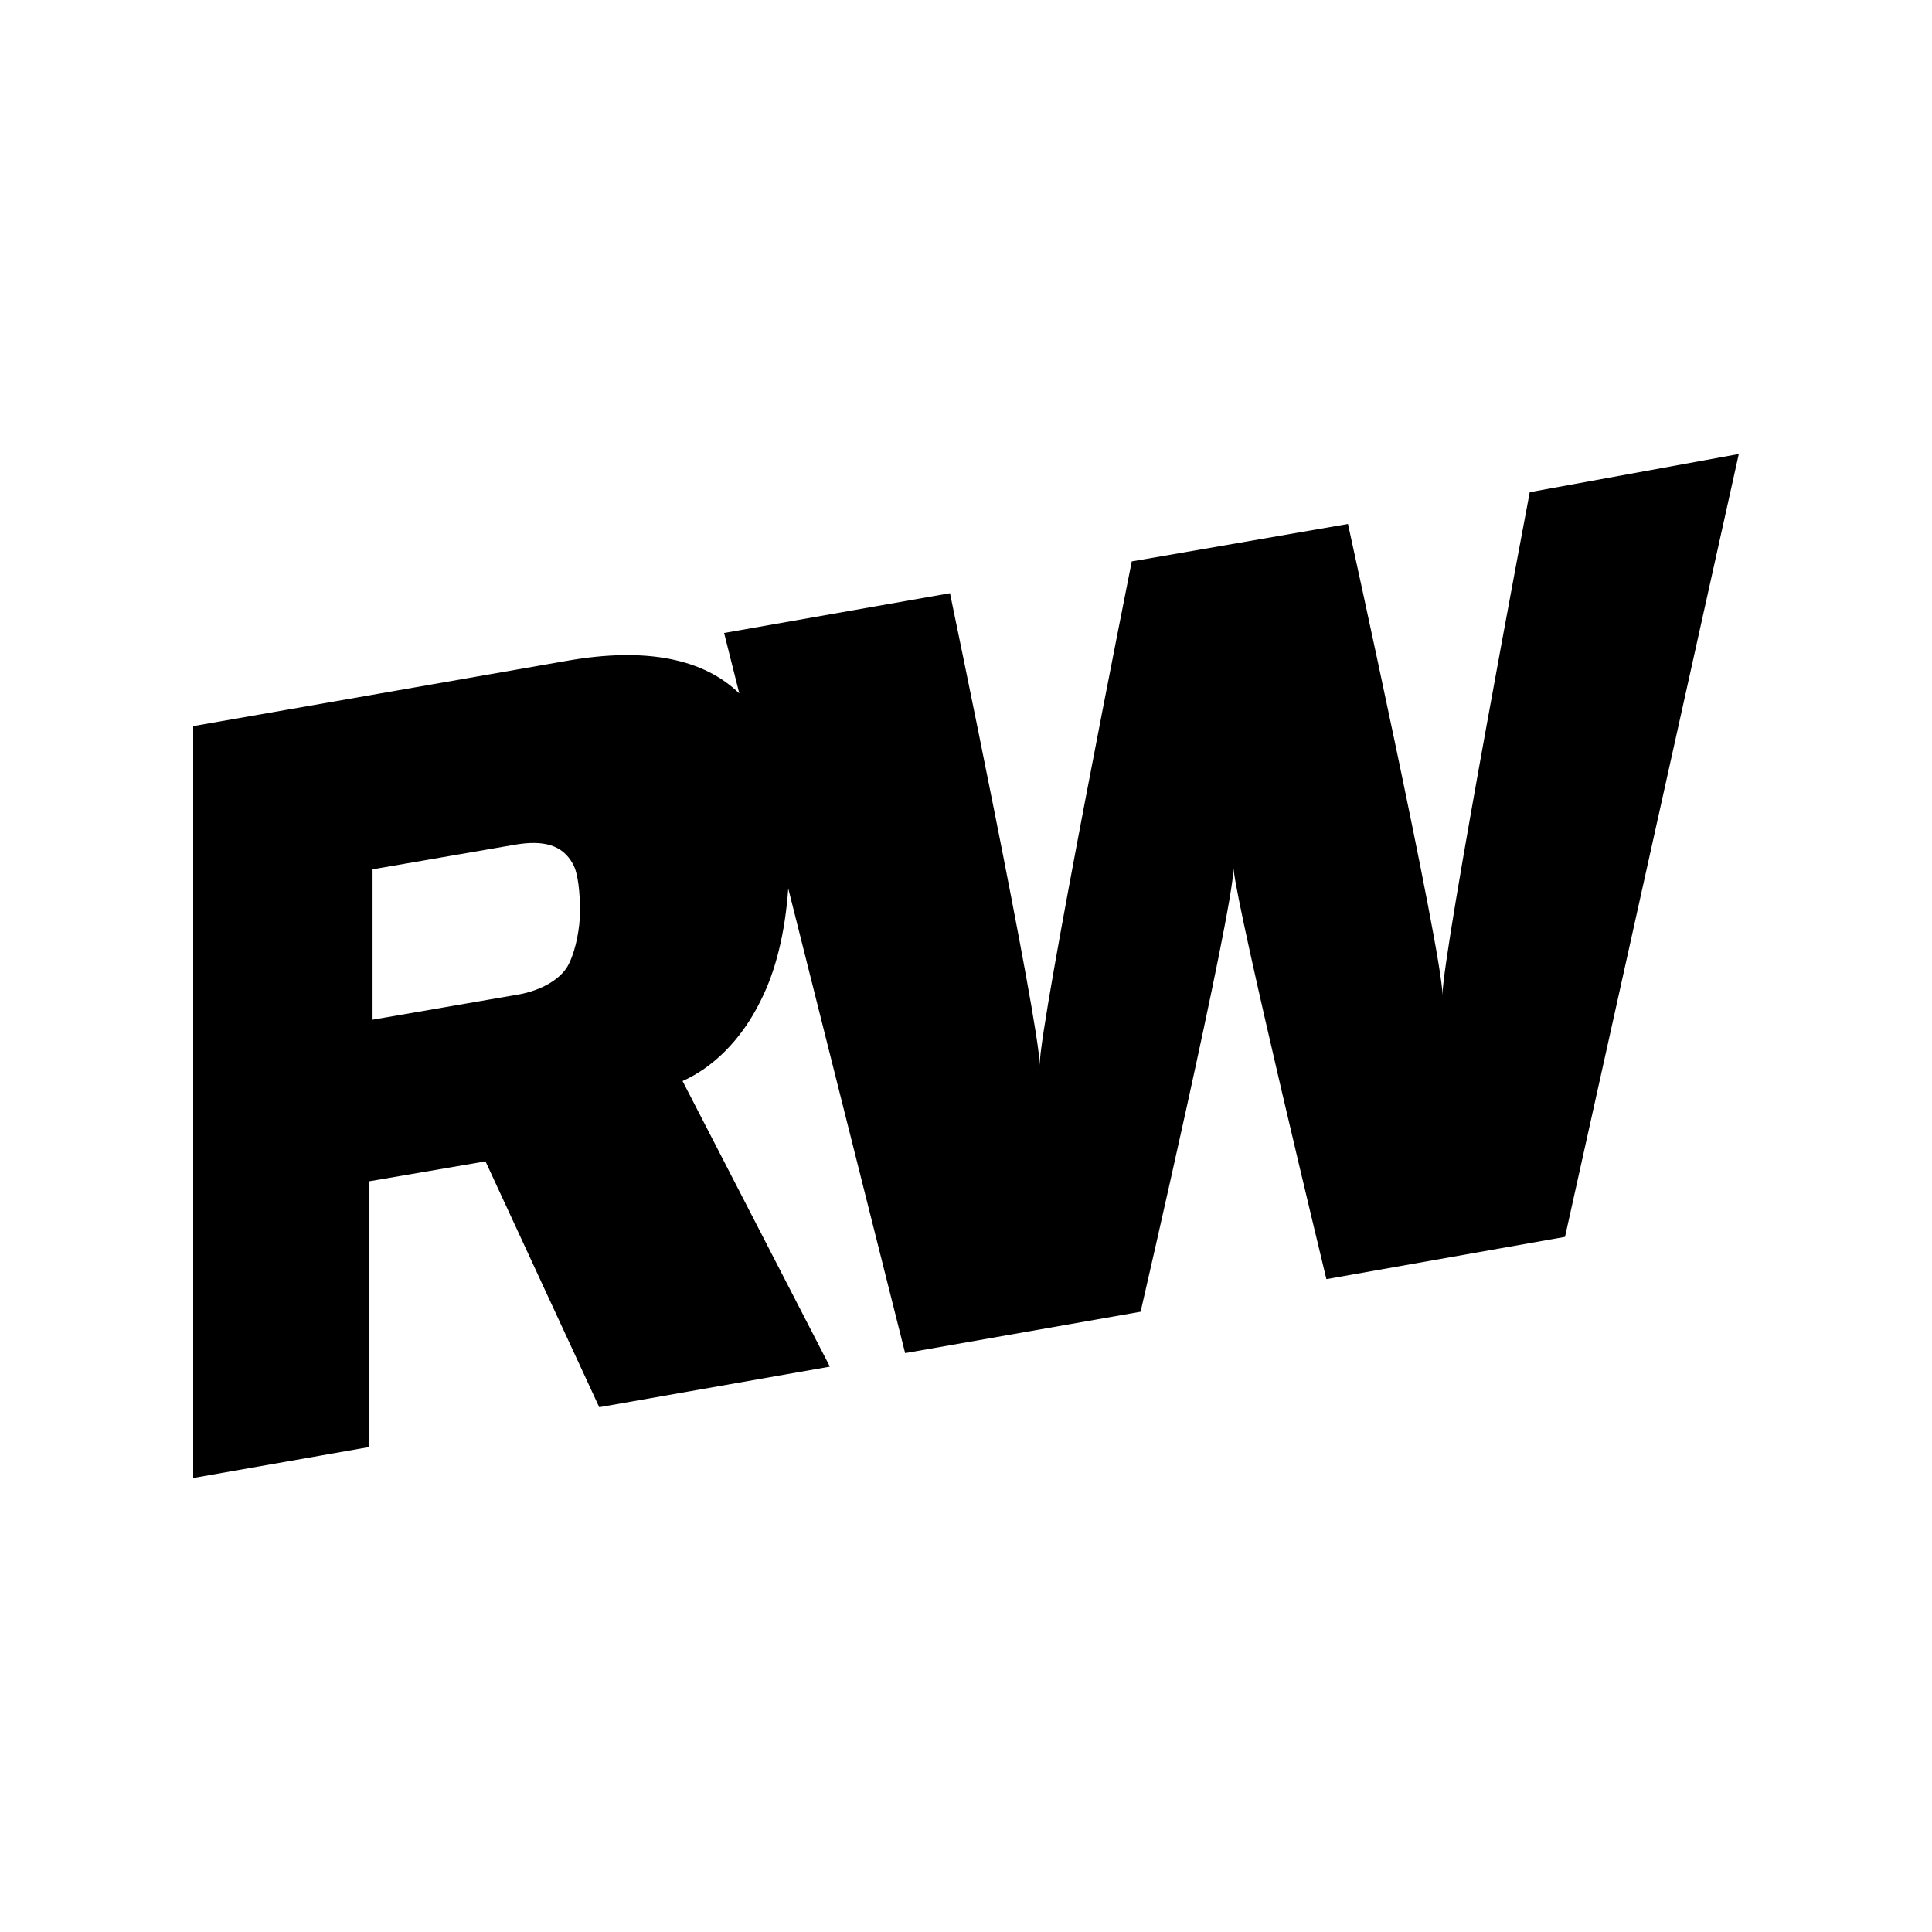
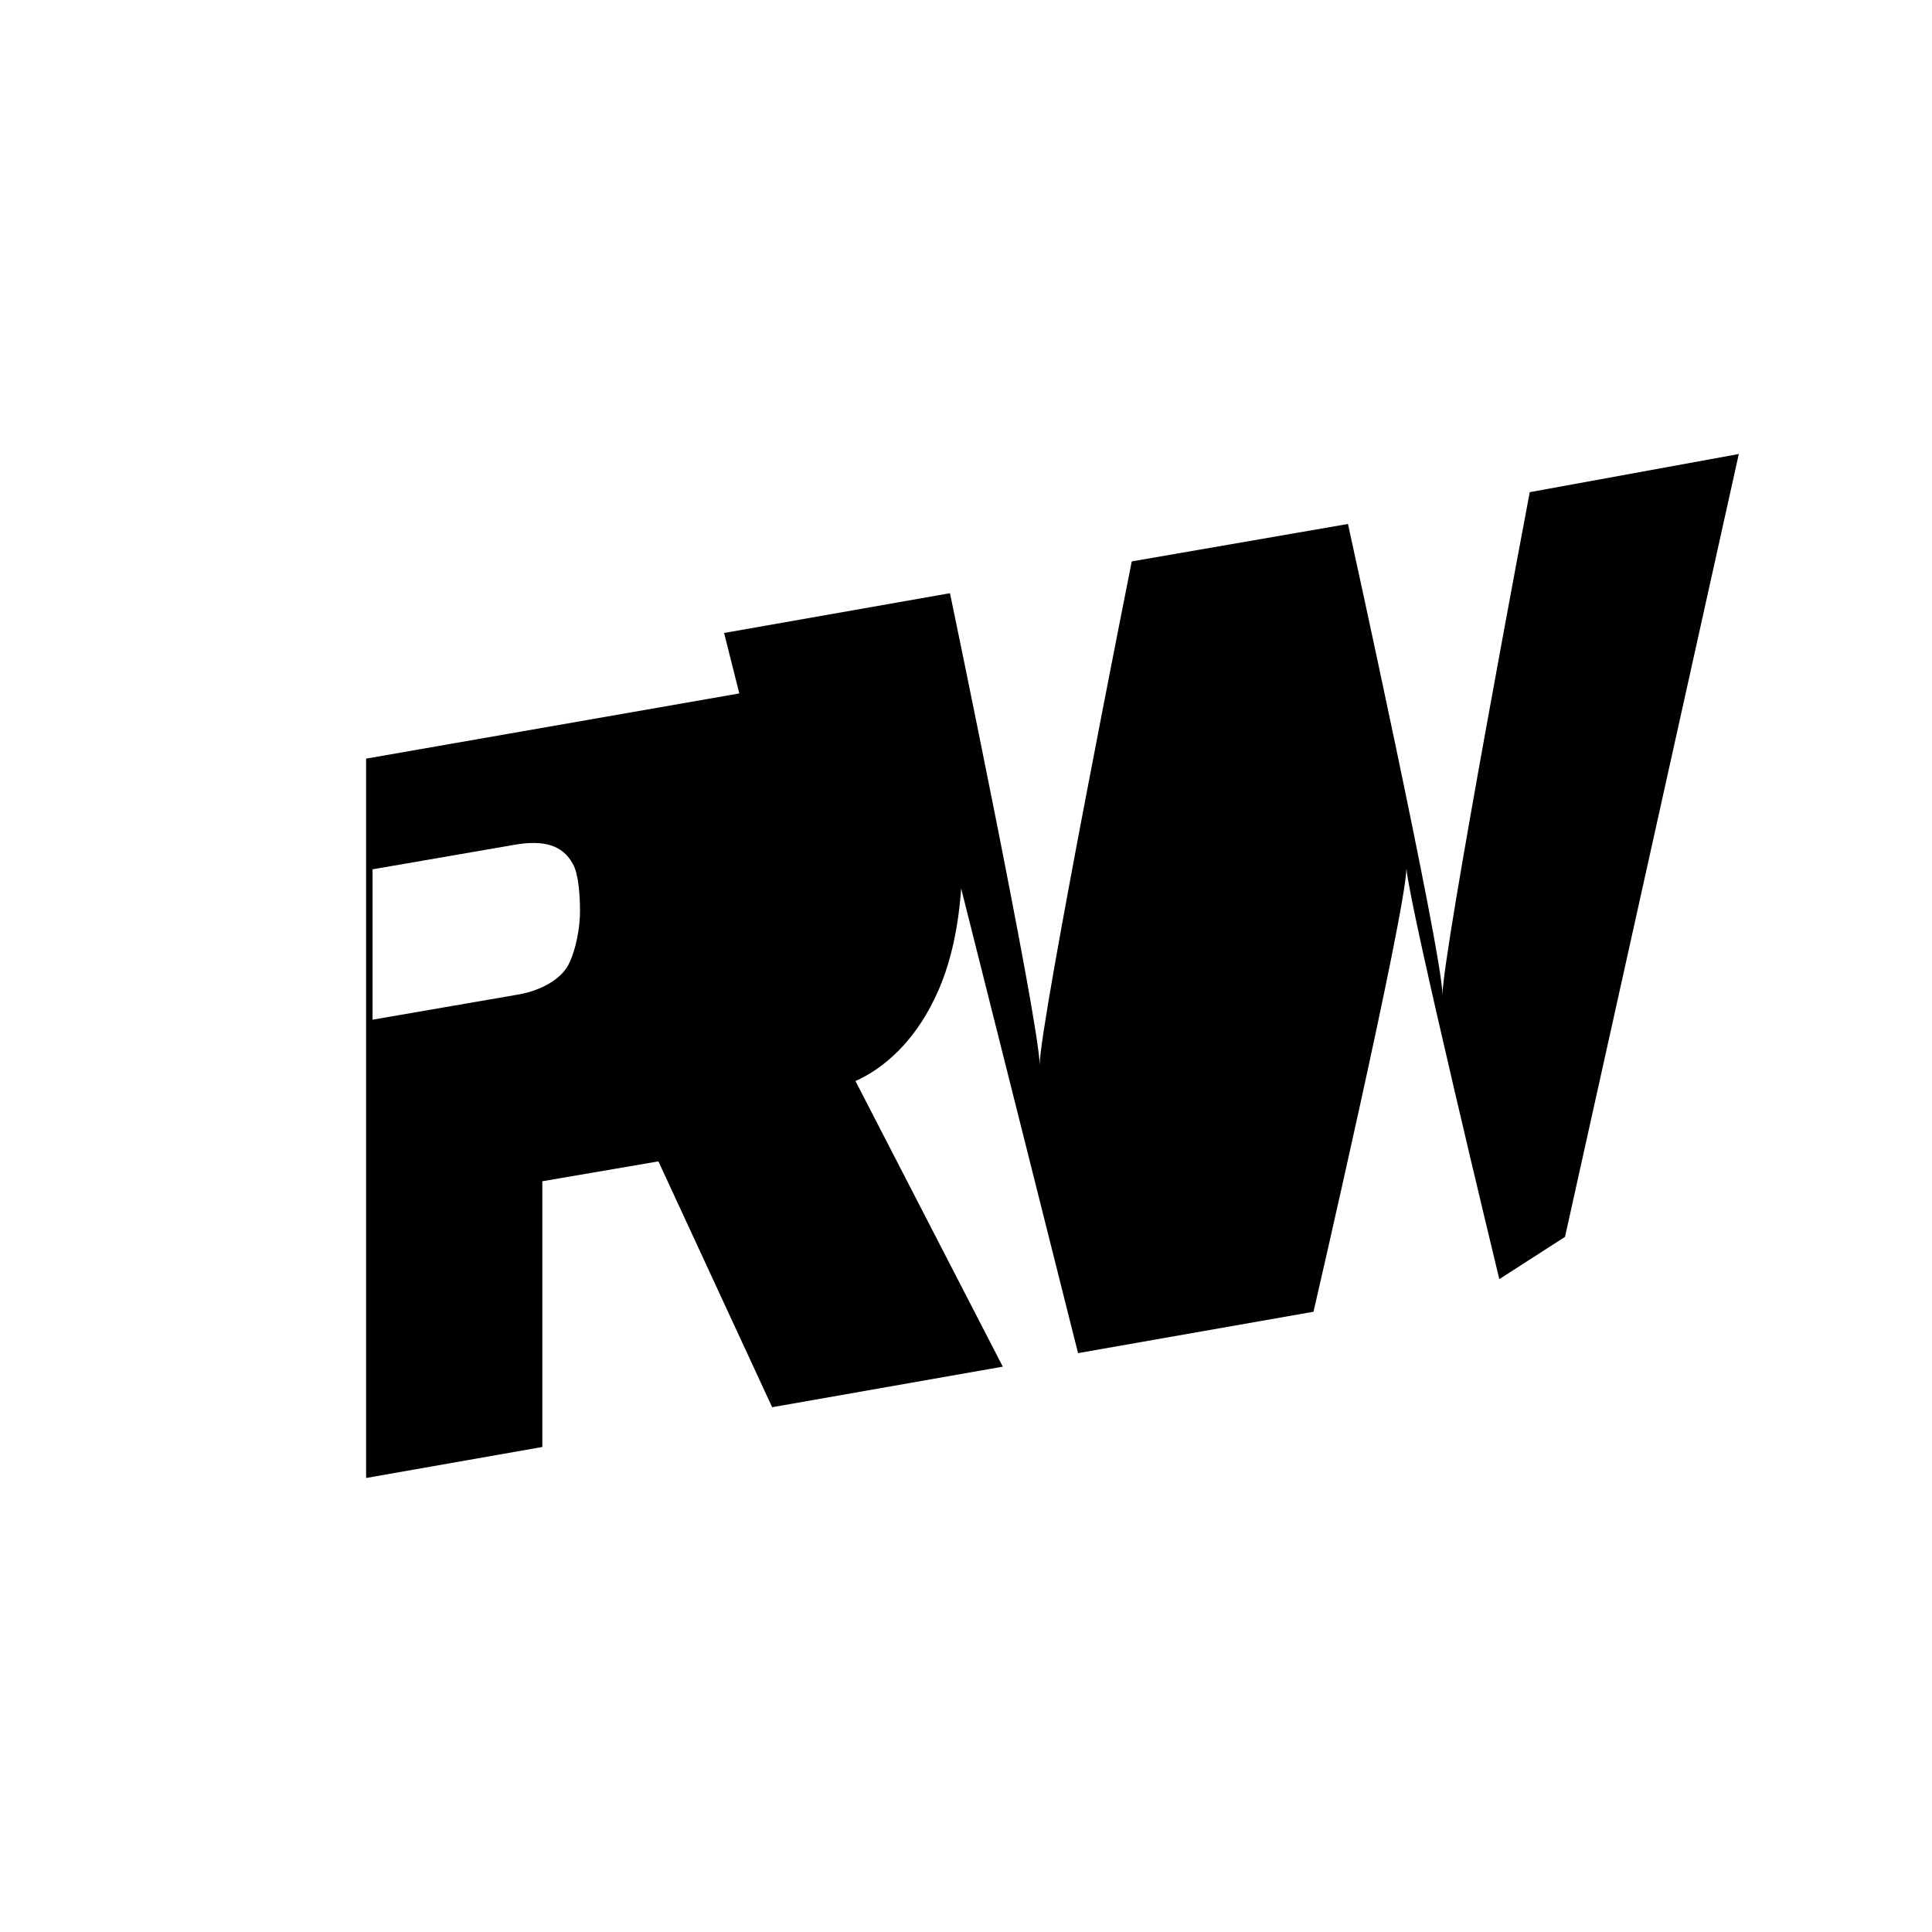
<svg xmlns="http://www.w3.org/2000/svg" width="24" height="24" viewBox="0 0 24 24">
  <style>:root { --primary : #000; }</style>
  <title>Runner's world</title>
  <desc>Runner's world Lettermark logo</desc>
-   <path d="m 19.003,6.114 c 0,0 -1.084,5.732 -1.084,6.246 0,-0.514 -1.174,-5.851 -1.174,-5.851 L 14.059,6.974 c 0,0 -1.144,5.742 -1.144,6.256 0,-0.514 -1.114,-5.861 -1.114,-5.861 l -2.806,0.494 0.189,0.751 C 8.747,8.19 8.041,8.032 7.036,8.21 l -4.636,0.81 V 18.36 l 2.189,-0.385 v -3.301 l 1.442,-0.247 1.413,3.054 2.865,-0.504 -1.83,-3.548 c 0.358,-0.158 0.726,-0.494 0.975,-1.008 0.179,-0.356 0.298,-0.821 0.338,-1.384 l 1.452,5.772 2.925,-0.514 c 0,0 1.144,-4.952 1.154,-5.505 0.05,0.534 1.154,5.1 1.154,5.1 L 19.441,15.365 21.6,5.64 Z M 7.075,11.956 c -0.089,0.207 -0.358,0.346 -0.617,0.395 l -1.83,0.316 v -1.868 l 1.771,-0.306 c 0.348,-0.059 0.587,0 0.716,0.237 0.07,0.119 0.09,0.376 0.09,0.593 0,0.198 -0.05,0.465 -0.13,0.633 z" style="fill:#000" />
+   <path d="m 19.003,6.114 c 0,0 -1.084,5.732 -1.084,6.246 0,-0.514 -1.174,-5.851 -1.174,-5.851 L 14.059,6.974 c 0,0 -1.144,5.742 -1.144,6.256 0,-0.514 -1.114,-5.861 -1.114,-5.861 l -2.806,0.494 0.189,0.751 l -4.636,0.81 V 18.36 l 2.189,-0.385 v -3.301 l 1.442,-0.247 1.413,3.054 2.865,-0.504 -1.83,-3.548 c 0.358,-0.158 0.726,-0.494 0.975,-1.008 0.179,-0.356 0.298,-0.821 0.338,-1.384 l 1.452,5.772 2.925,-0.514 c 0,0 1.144,-4.952 1.154,-5.505 0.05,0.534 1.154,5.1 1.154,5.1 L 19.441,15.365 21.6,5.64 Z M 7.075,11.956 c -0.089,0.207 -0.358,0.346 -0.617,0.395 l -1.83,0.316 v -1.868 l 1.771,-0.306 c 0.348,-0.059 0.587,0 0.716,0.237 0.07,0.119 0.09,0.376 0.09,0.593 0,0.198 -0.05,0.465 -0.13,0.633 z" style="fill:#000" />
</svg>